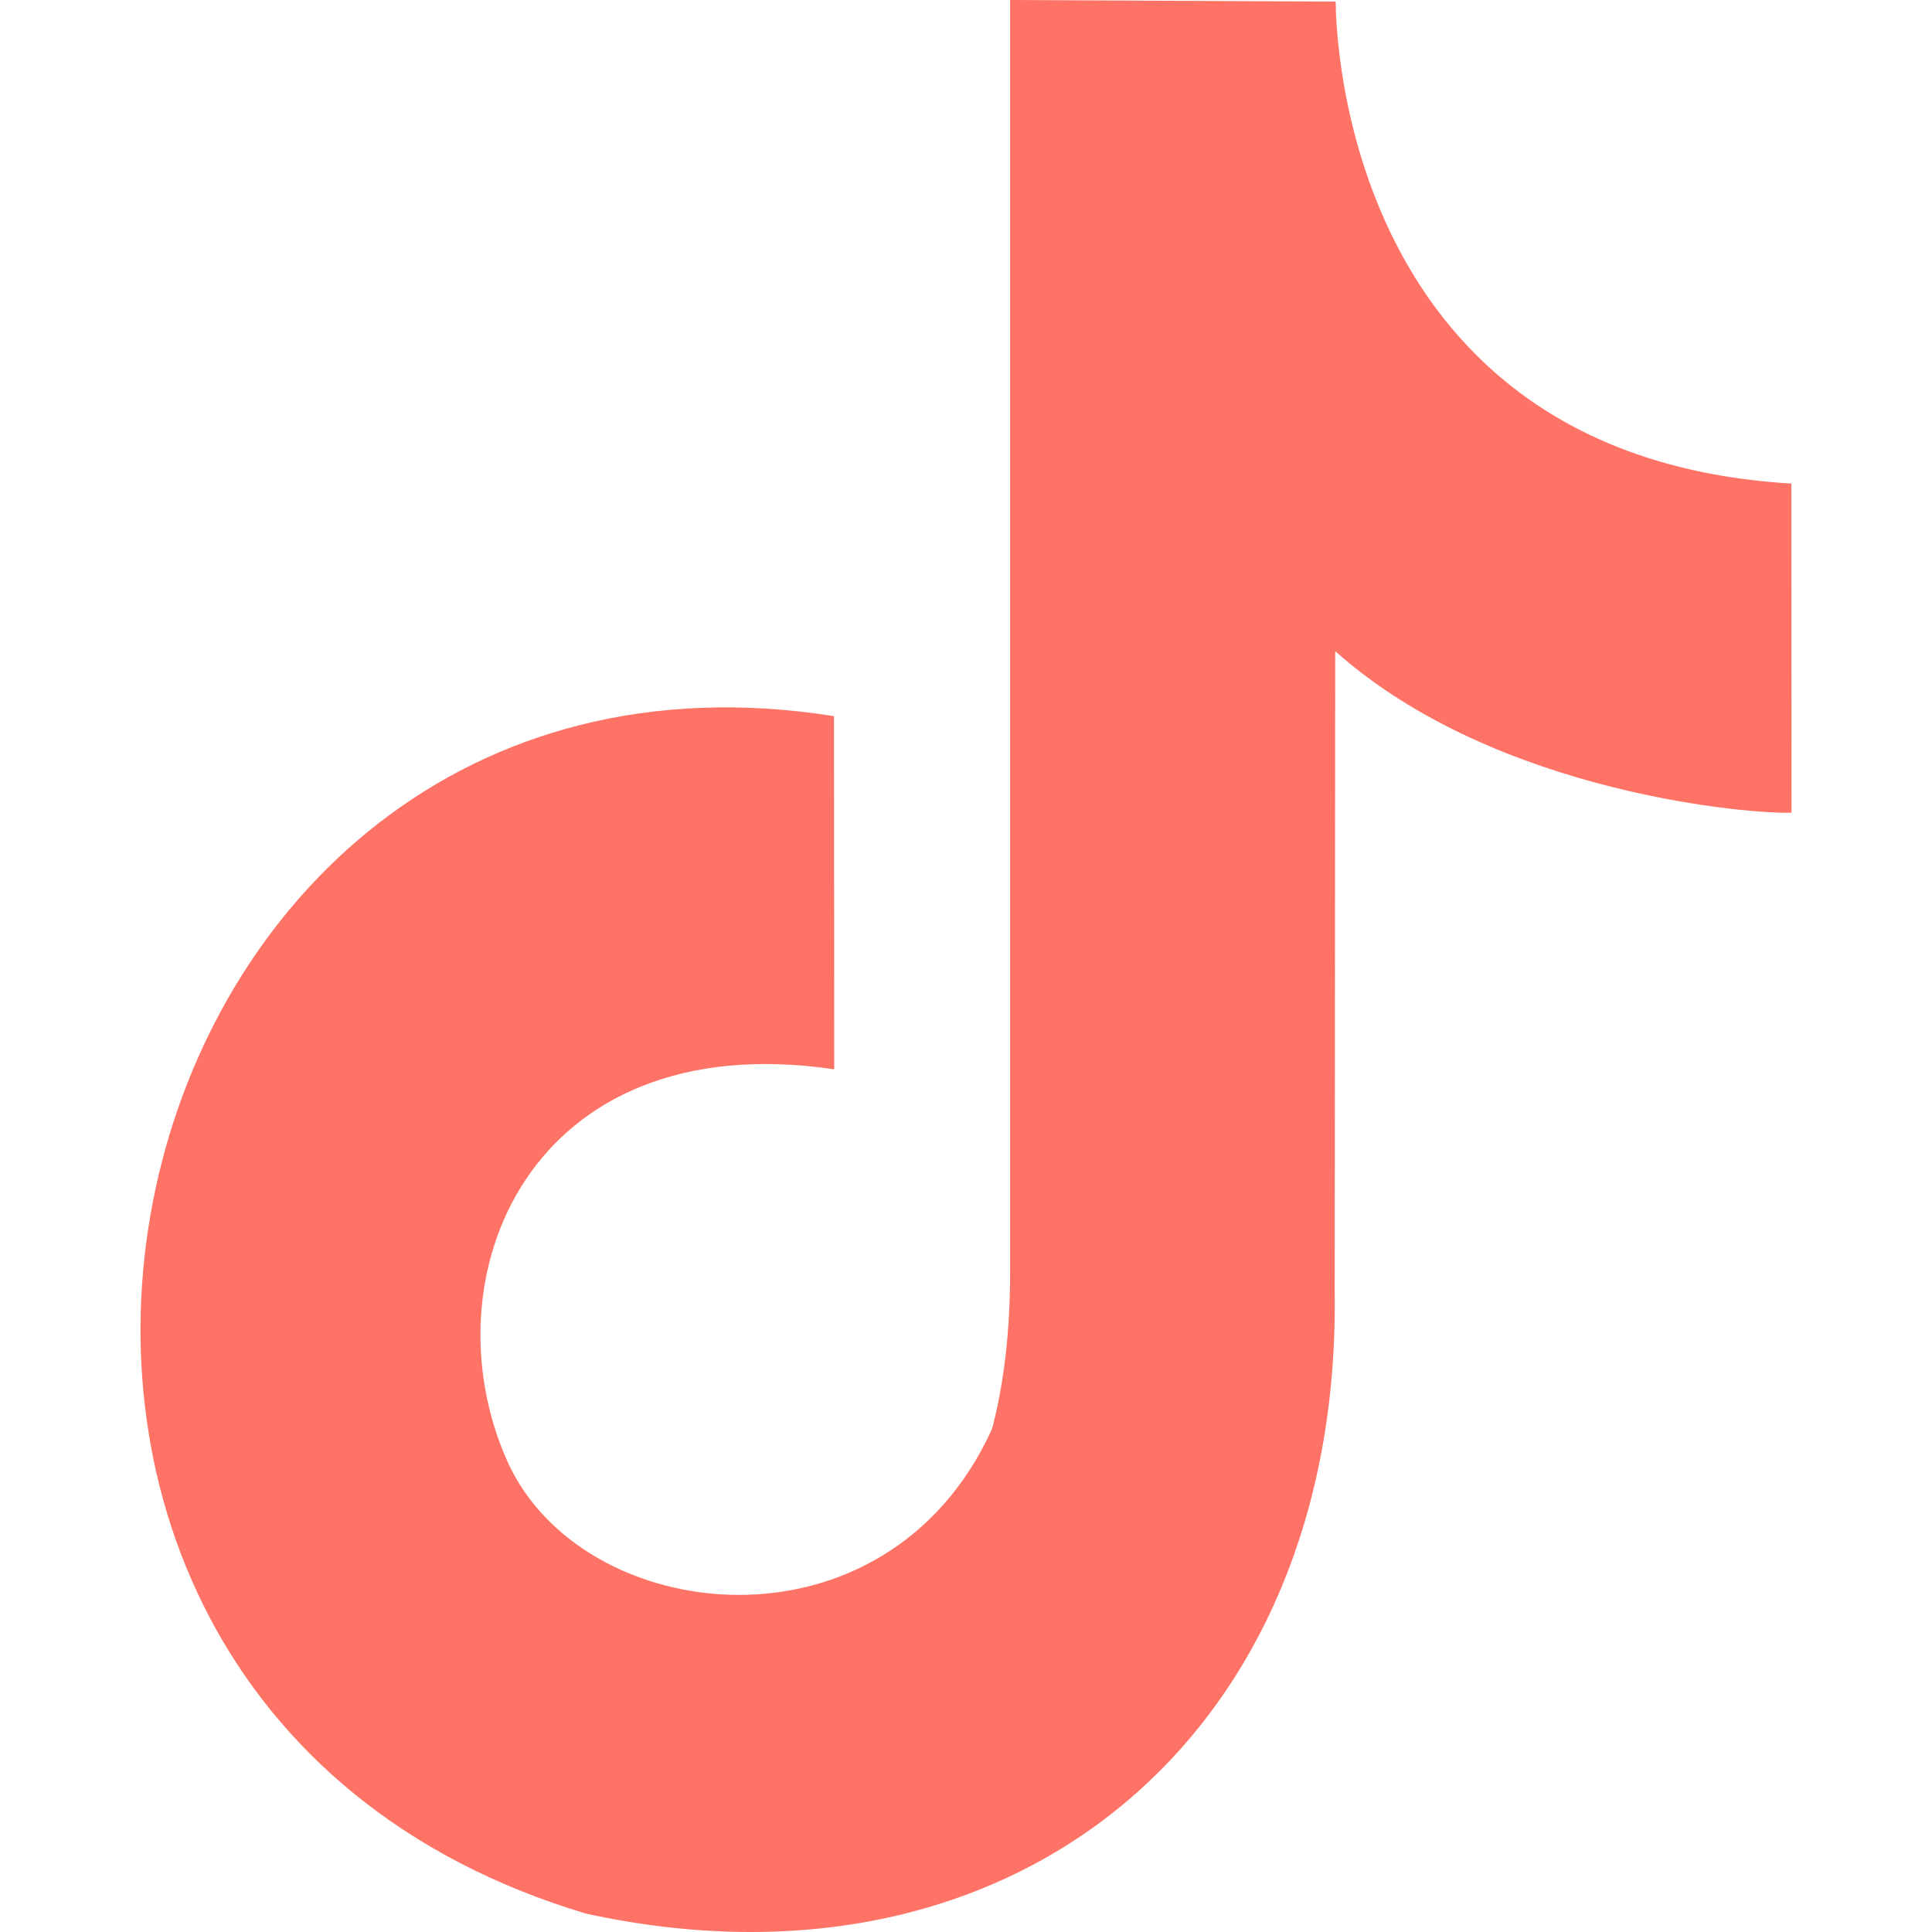
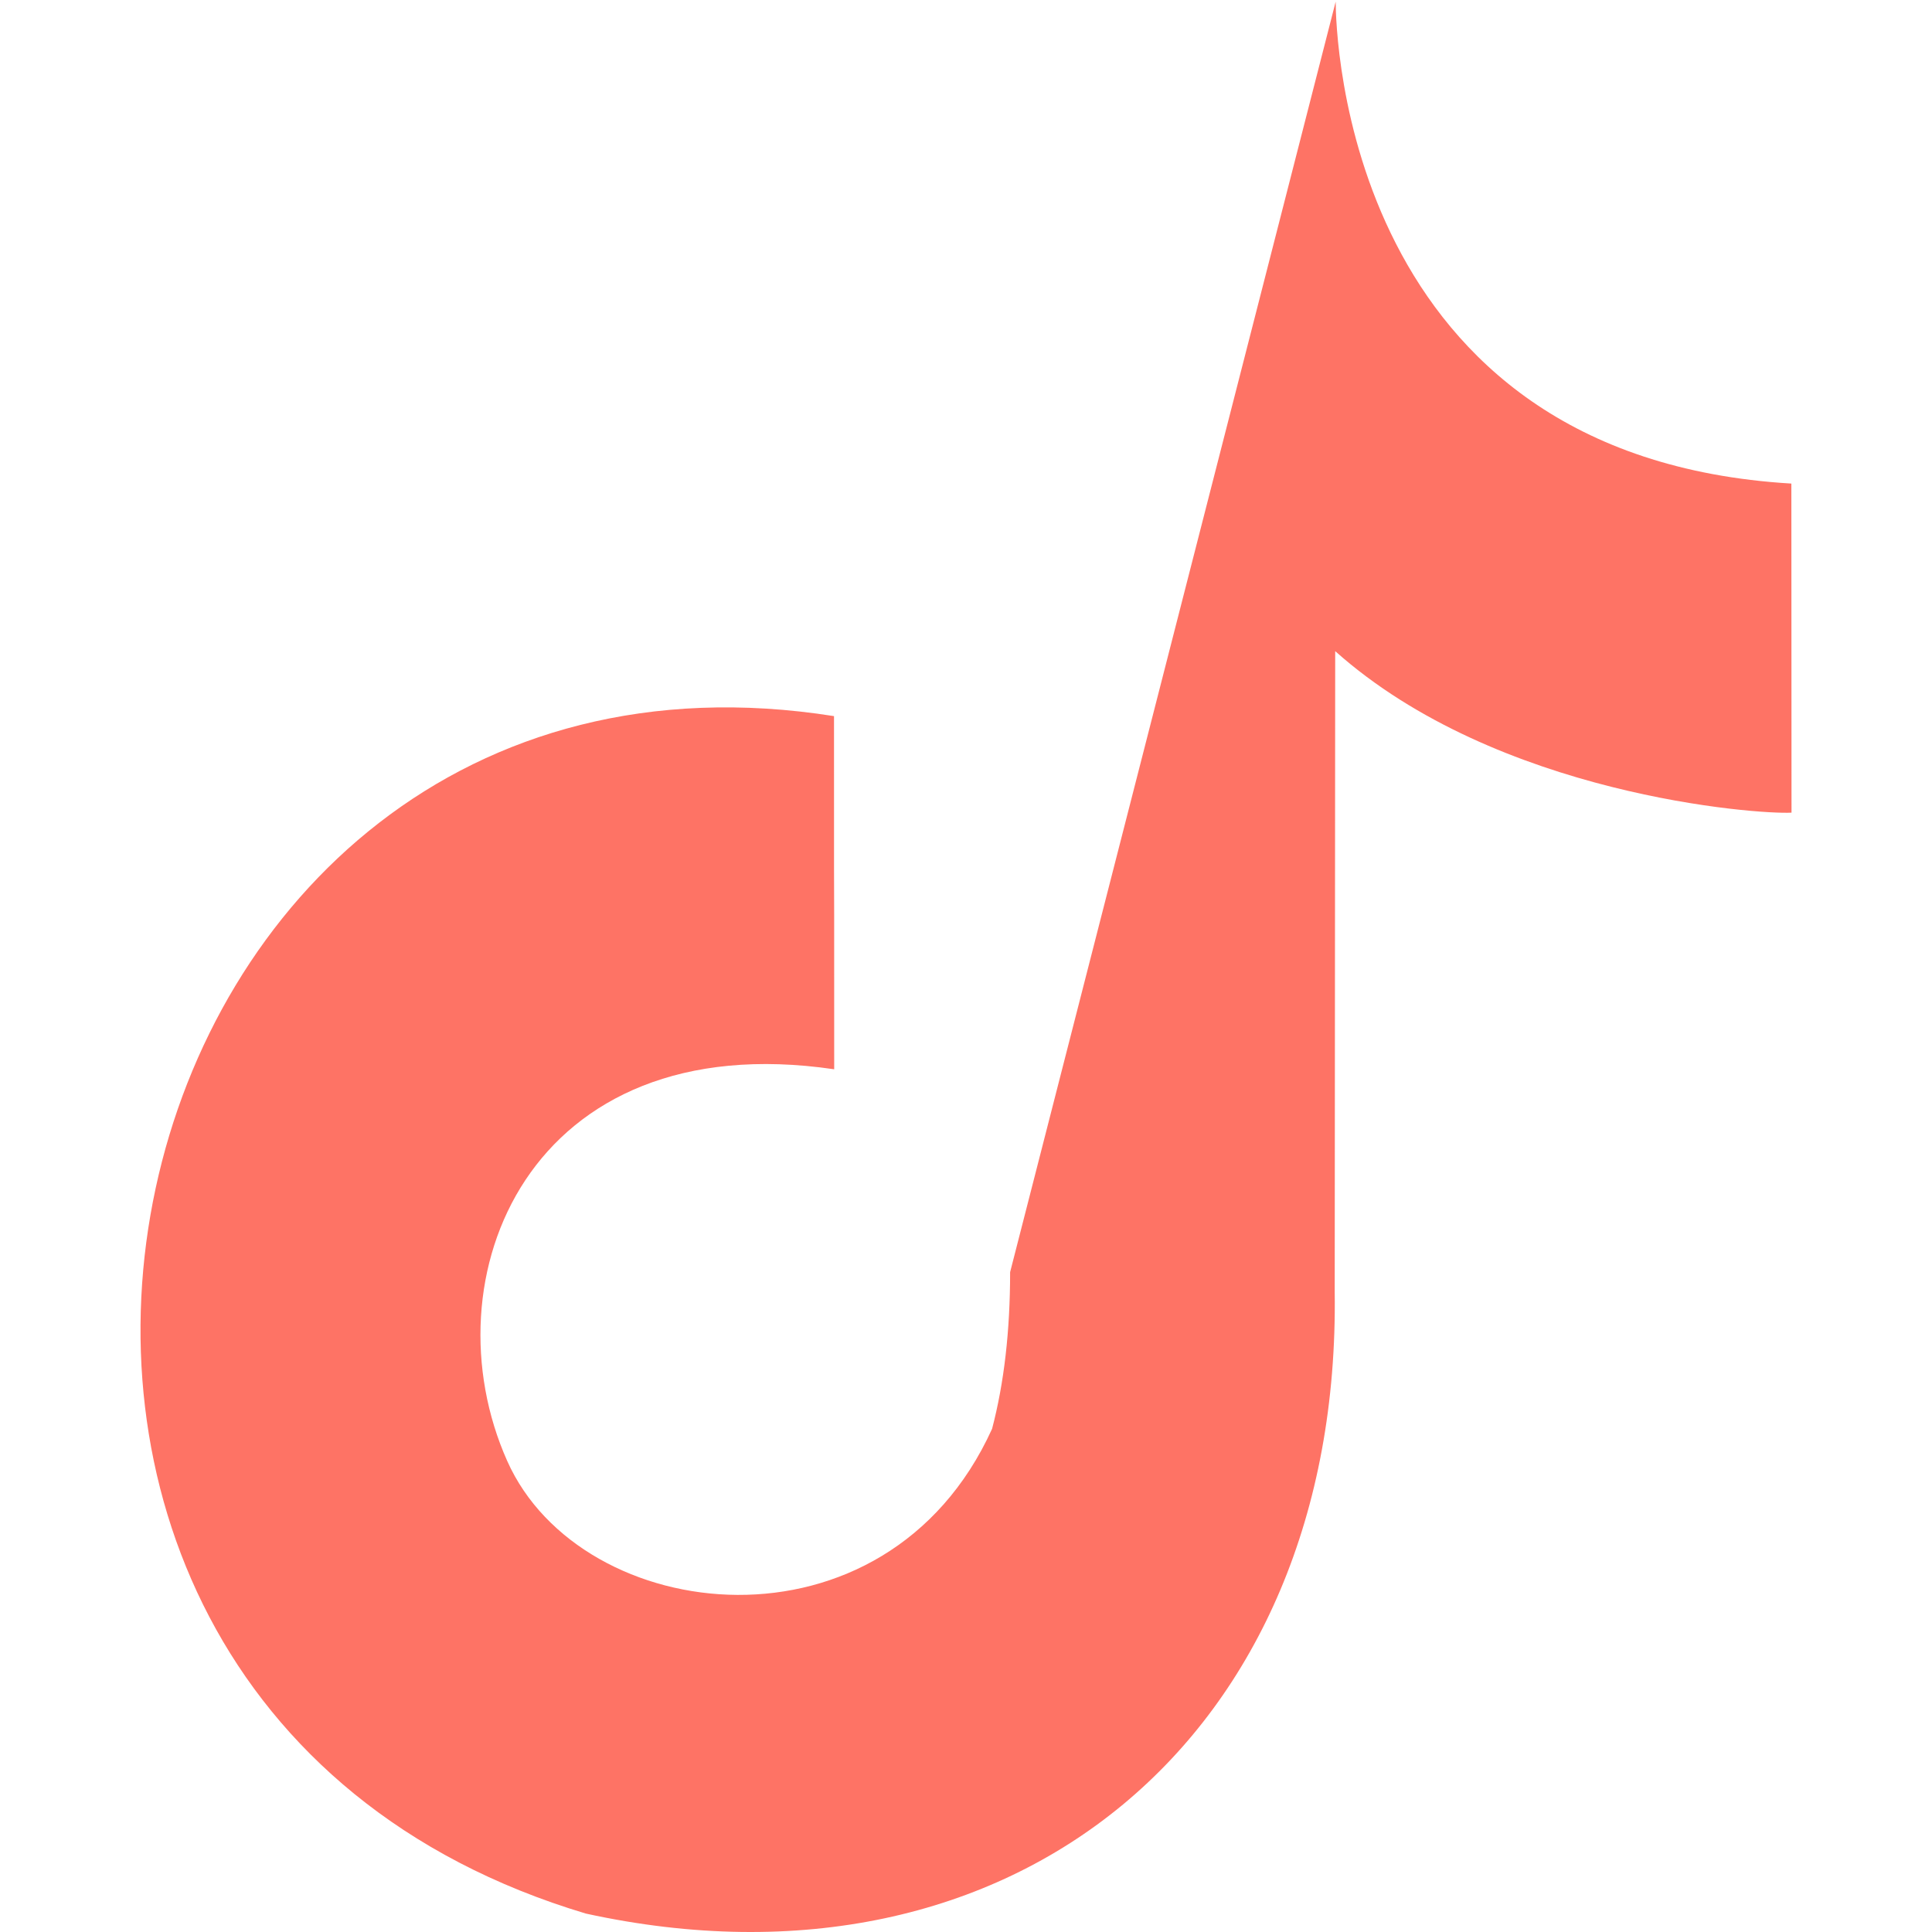
<svg xmlns="http://www.w3.org/2000/svg" fill-rule="evenodd" clip-rule="evenodd" image-rendering="optimizeQuality" shape-rendering="geometricPrecision" text-rendering="geometricPrecision" viewBox="0 0 512 512">
-   <path fill="#fe7365" d="M353.97 0.43c0.03,7.81 2.31,120.68 120.76,127.72 0,32.55 0.04,56.15 0.04,87.21 -8.97,0.52 -77.98,-4.49 -120.93,-42.8l-0.13 169.78c1.63,117.84 -85.09,189.55 -198.44,164.78 -195.46,-58.47 -130.51,-348.37 65.75,-317.34 0,93.59 0.05,-0.03 0.05,93.59 -81.08,-11.93 -108.2,55.52 -86.65,103.81 19.6,43.97 100.33,53.5 128.49,-8.53 3.19,-12.14 4.78,-25.98 4.78,-41.52l0 -337.13 86.28 0.43z" class="color000000 svgShape" />
+   <path fill="#fe7365" d="M353.97 0.43c0.03,7.81 2.31,120.68 120.76,127.72 0,32.55 0.04,56.15 0.04,87.21 -8.97,0.52 -77.98,-4.49 -120.93,-42.8l-0.13 169.78c1.63,117.84 -85.09,189.55 -198.44,164.78 -195.46,-58.47 -130.51,-348.37 65.75,-317.34 0,93.59 0.05,-0.03 0.05,93.59 -81.08,-11.93 -108.2,55.52 -86.65,103.81 19.6,43.97 100.33,53.5 128.49,-8.53 3.19,-12.14 4.78,-25.98 4.78,-41.52z" class="color000000 svgShape" />
</svg>